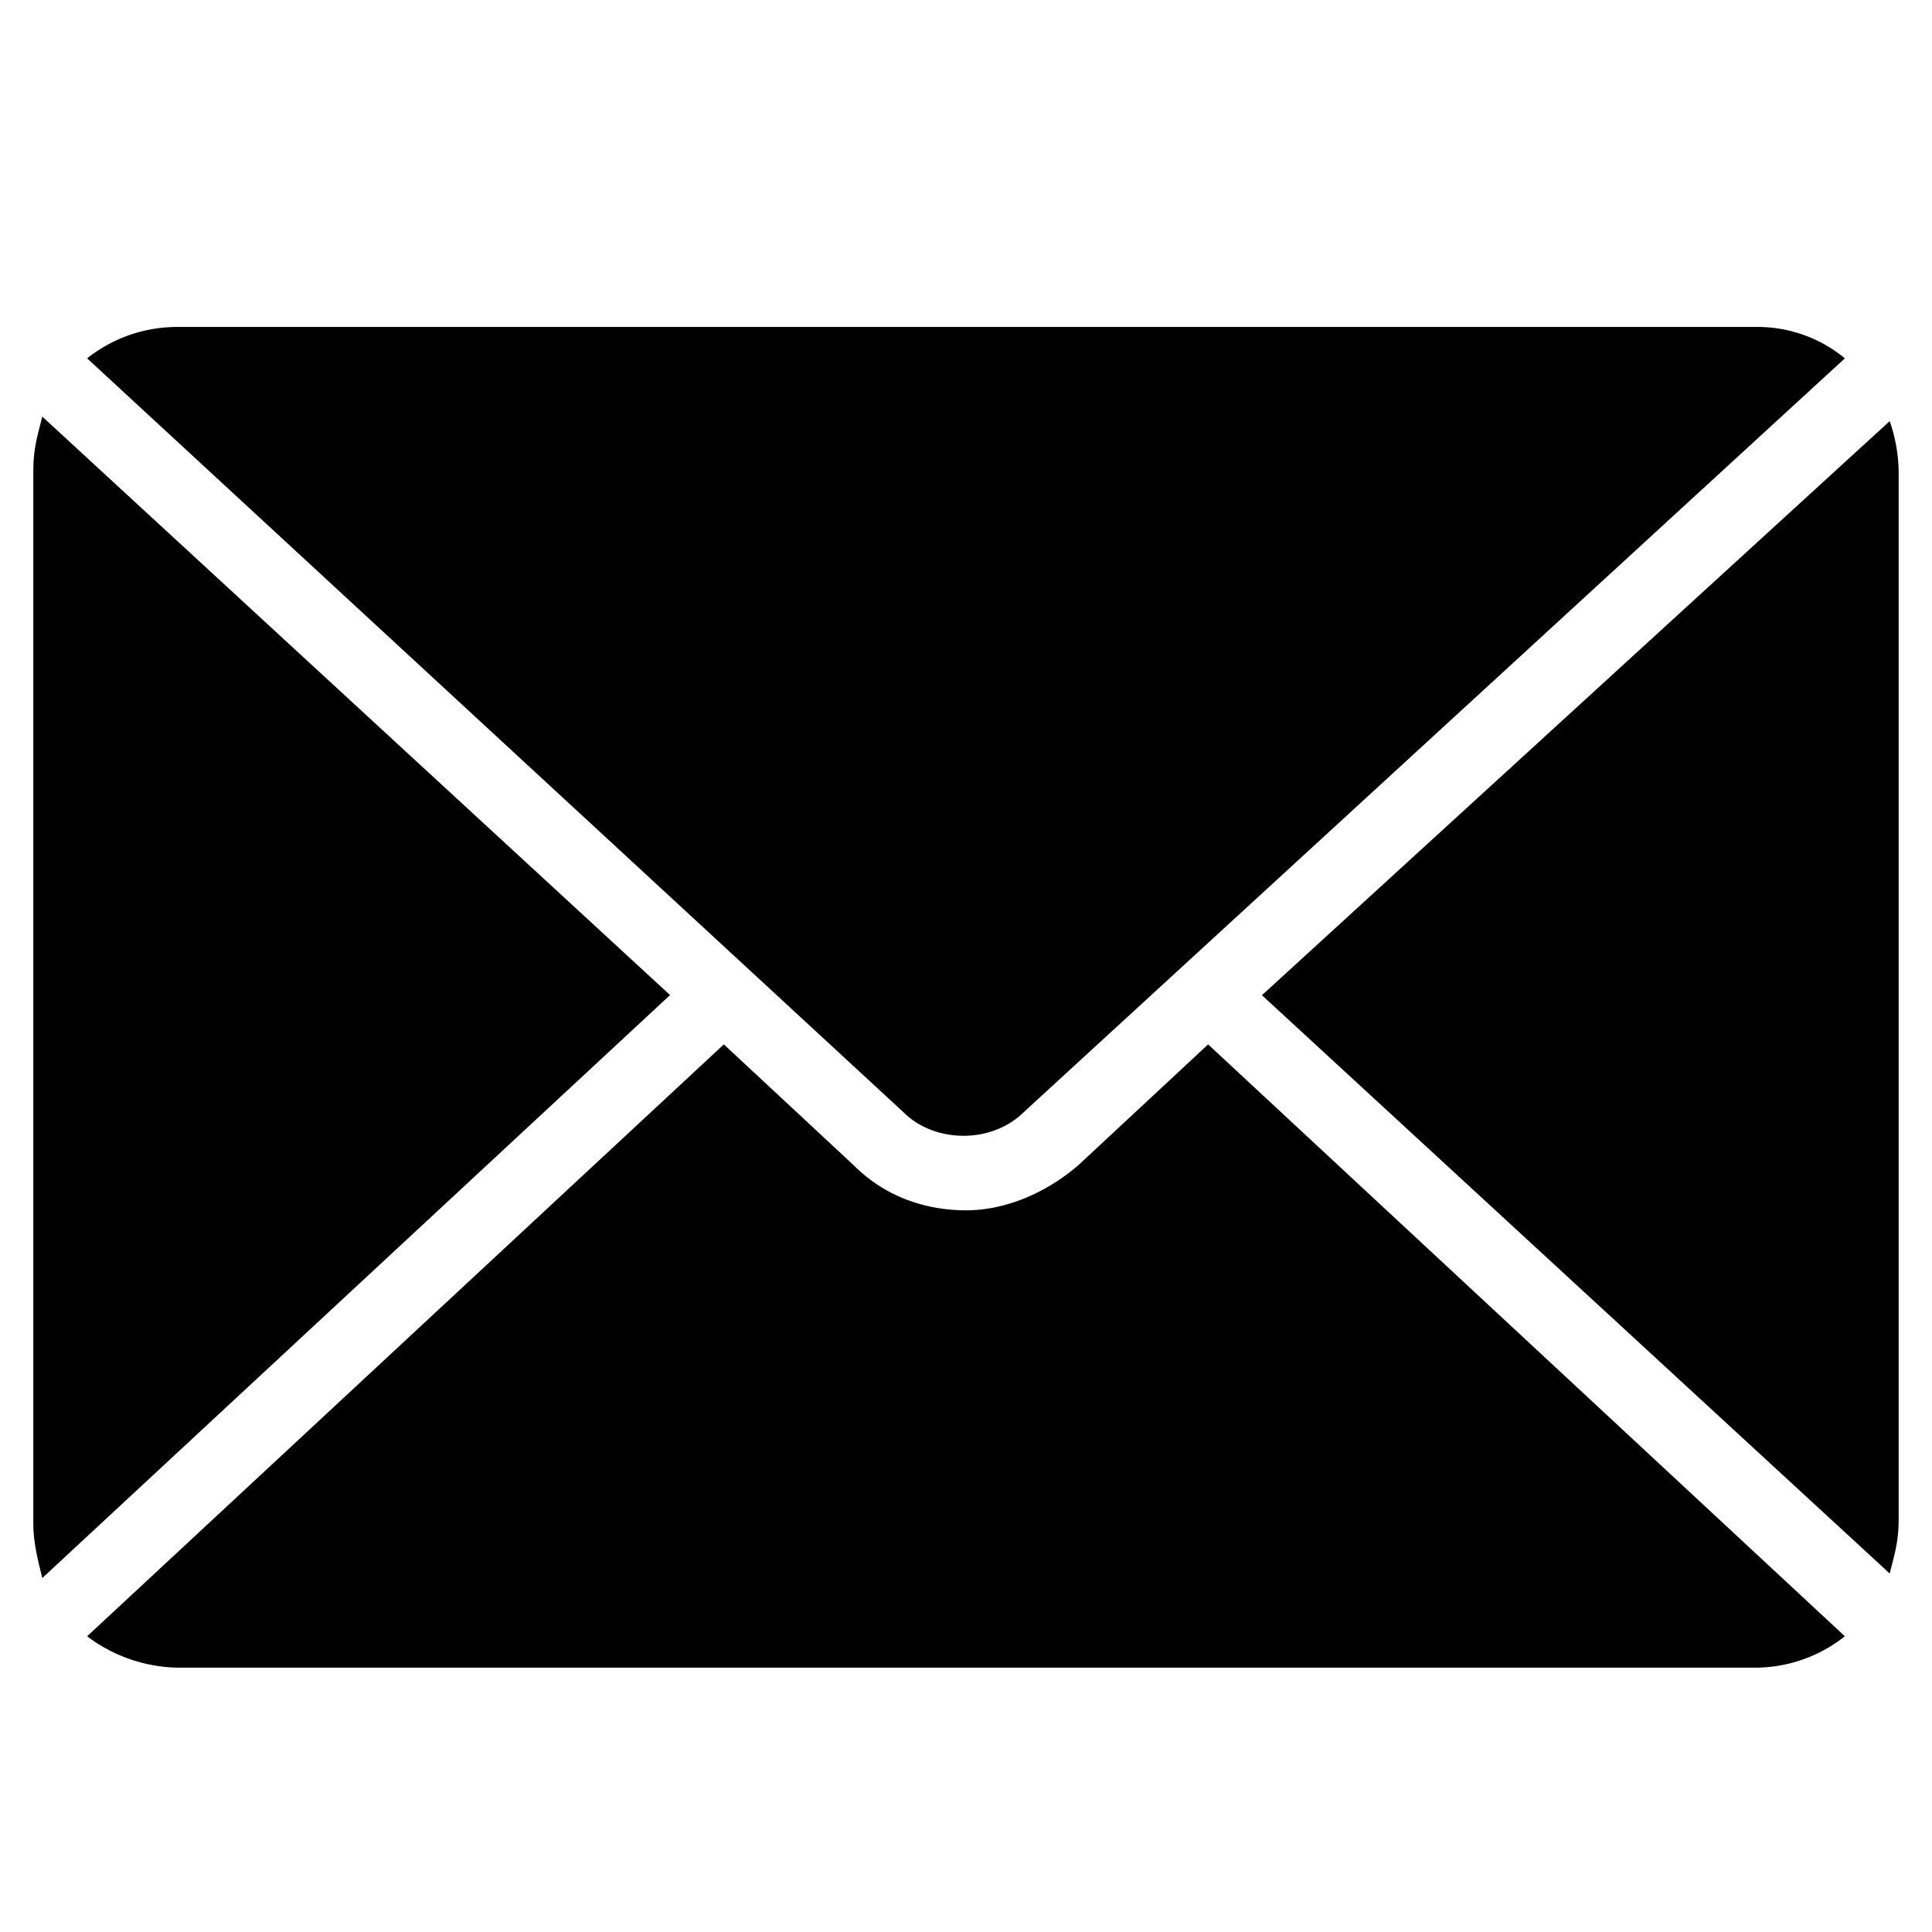
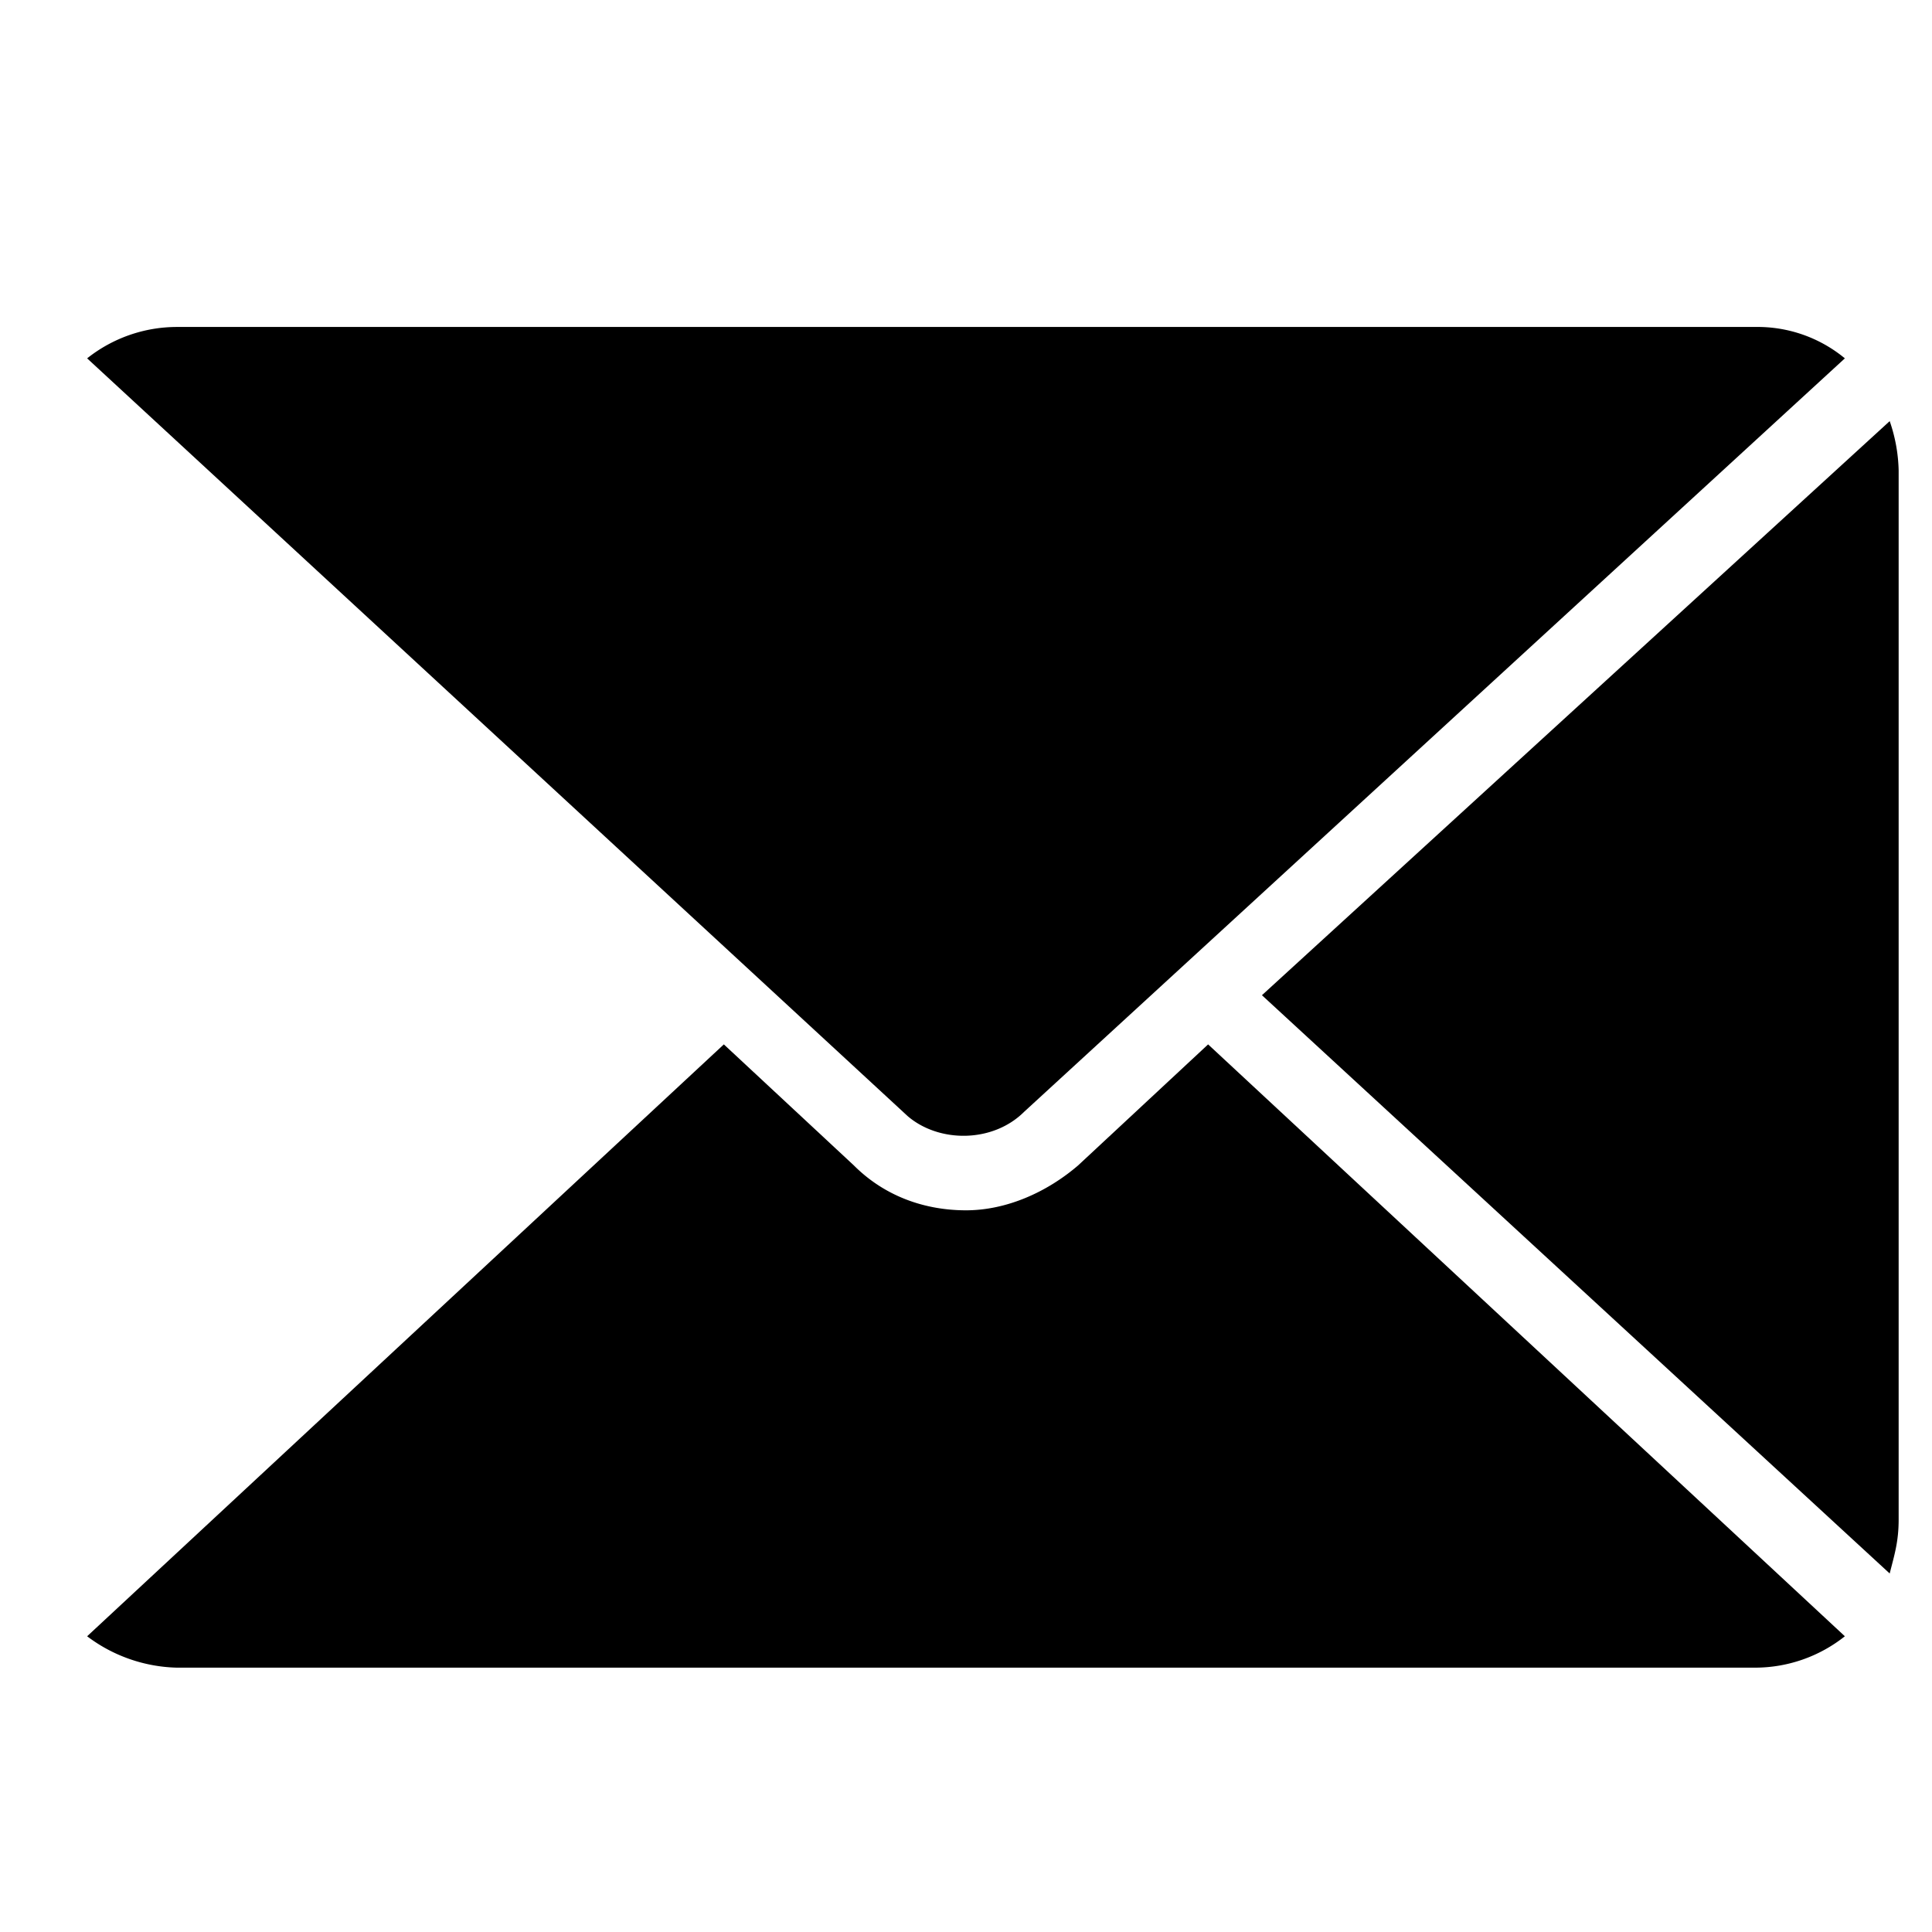
<svg xmlns="http://www.w3.org/2000/svg" id="Layer_1" data-name="Layer 1" viewBox="0 0 511.53 511.52">
  <path d="M46.81,441.54h417.9a38.25,38.25,0,0,0,23.75-8.31L319.87,276.52l-34.43,32.05c-8.31,7.13-19,11.88-29.68,11.88s-21.37-3.57-29.68-11.88l-34.43-32.05L23.07,433.23A41,41,0,0,0,46.81,441.54Z" />
  <path d="M271.2,294.33,488.46,94.88a36.3,36.3,0,0,0-23.75-8.31H46.81a38.24,38.24,0,0,0-23.74,8.31L240.33,295.52C248.64,302.64,262.89,302.64,271.2,294.33Z" />
  <path d="M502.7,402.36V124.56a42.59,42.59,0,0,0-2.37-13.06l-166.21,152L500.33,416.61C501.52,411.86,502.7,408.3,502.7,402.36Z" />
-   <path d="M177.41,263.46,11.2,110.31c-1.19,4.75-2.38,8.31-2.38,14.25v279c0,4.75,1.19,9.5,2.38,14.25Z" />
</svg>